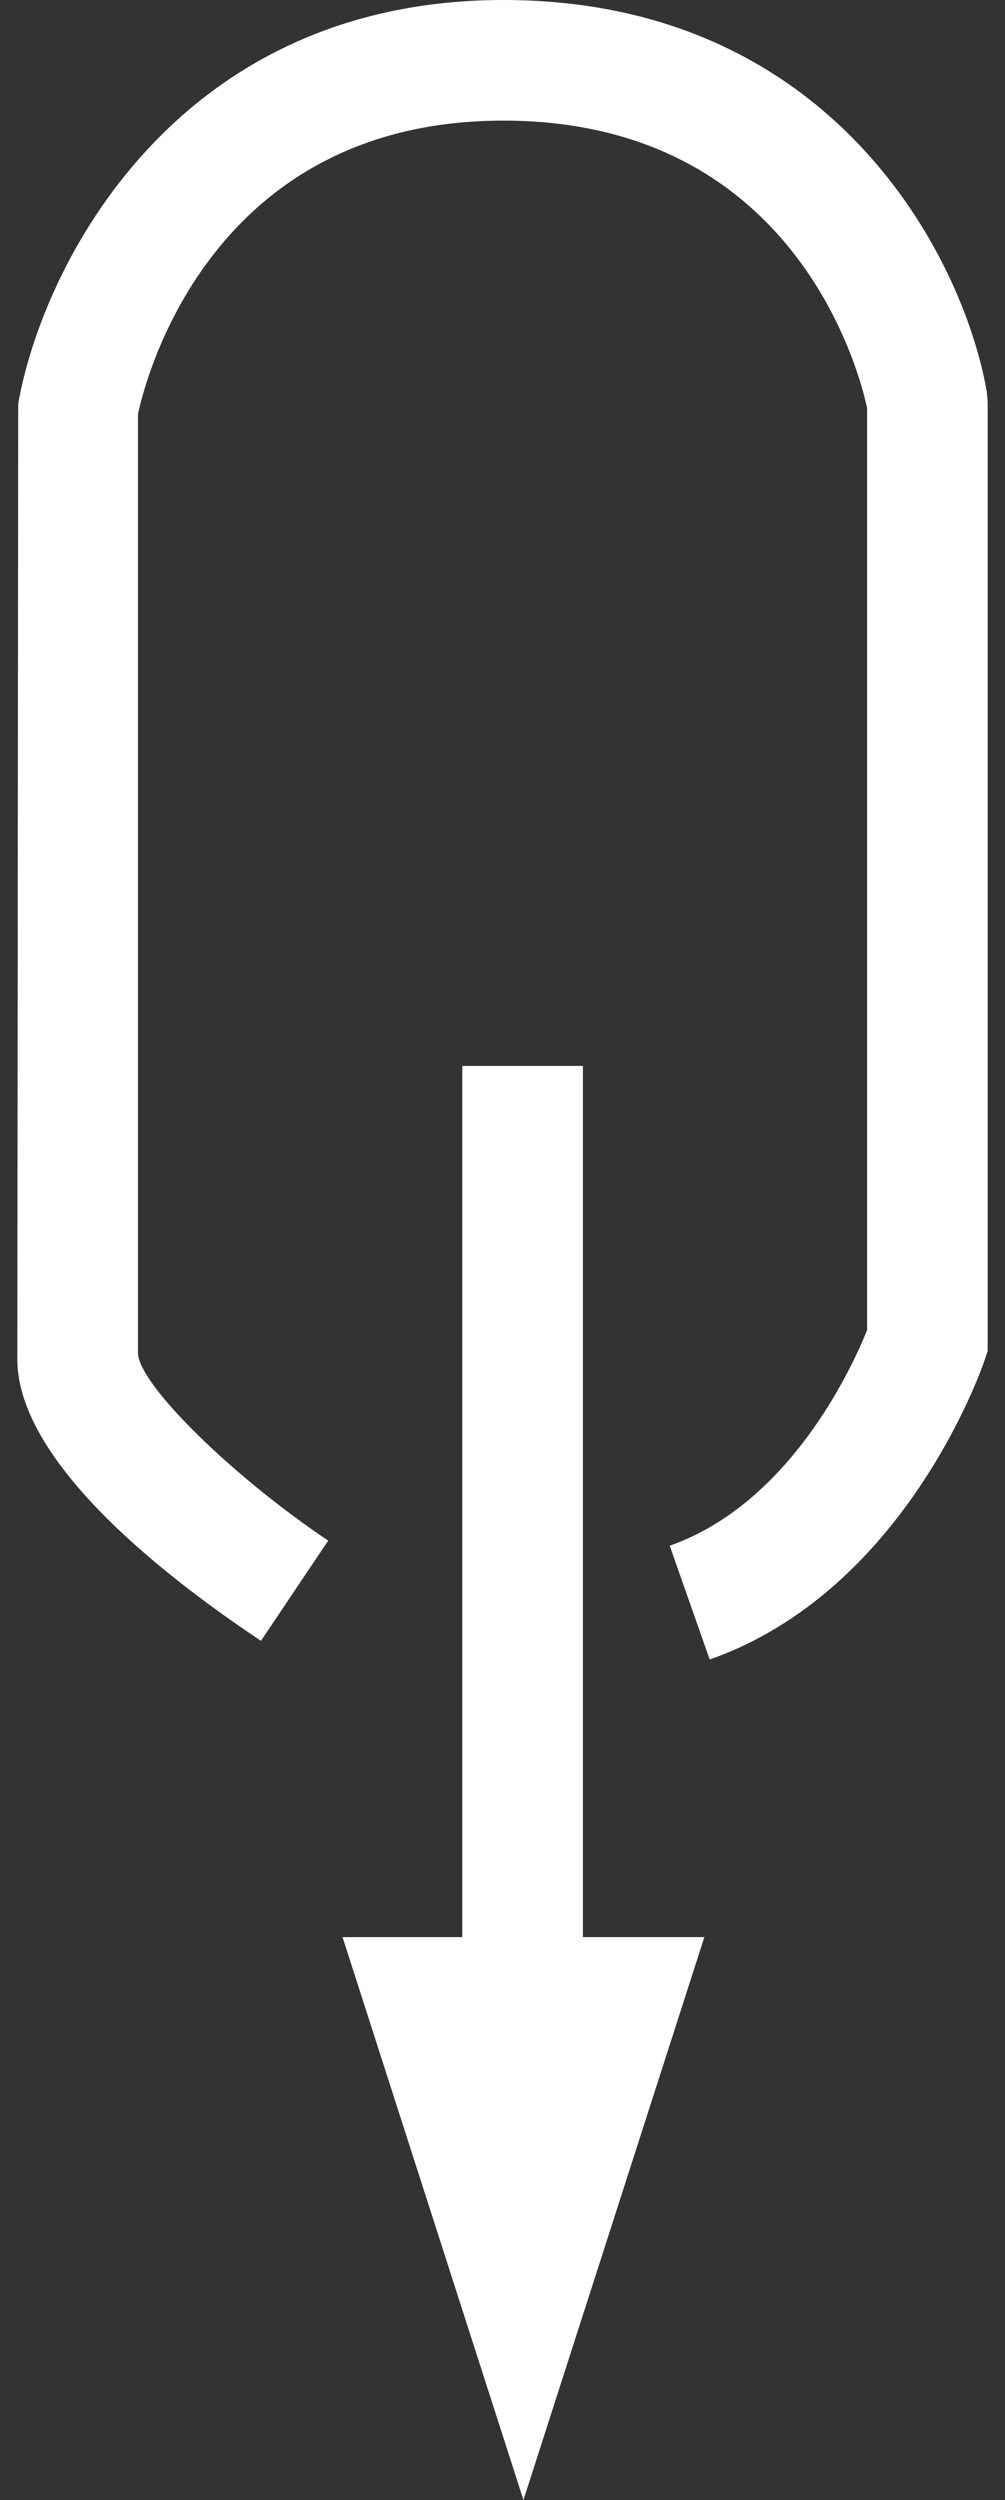
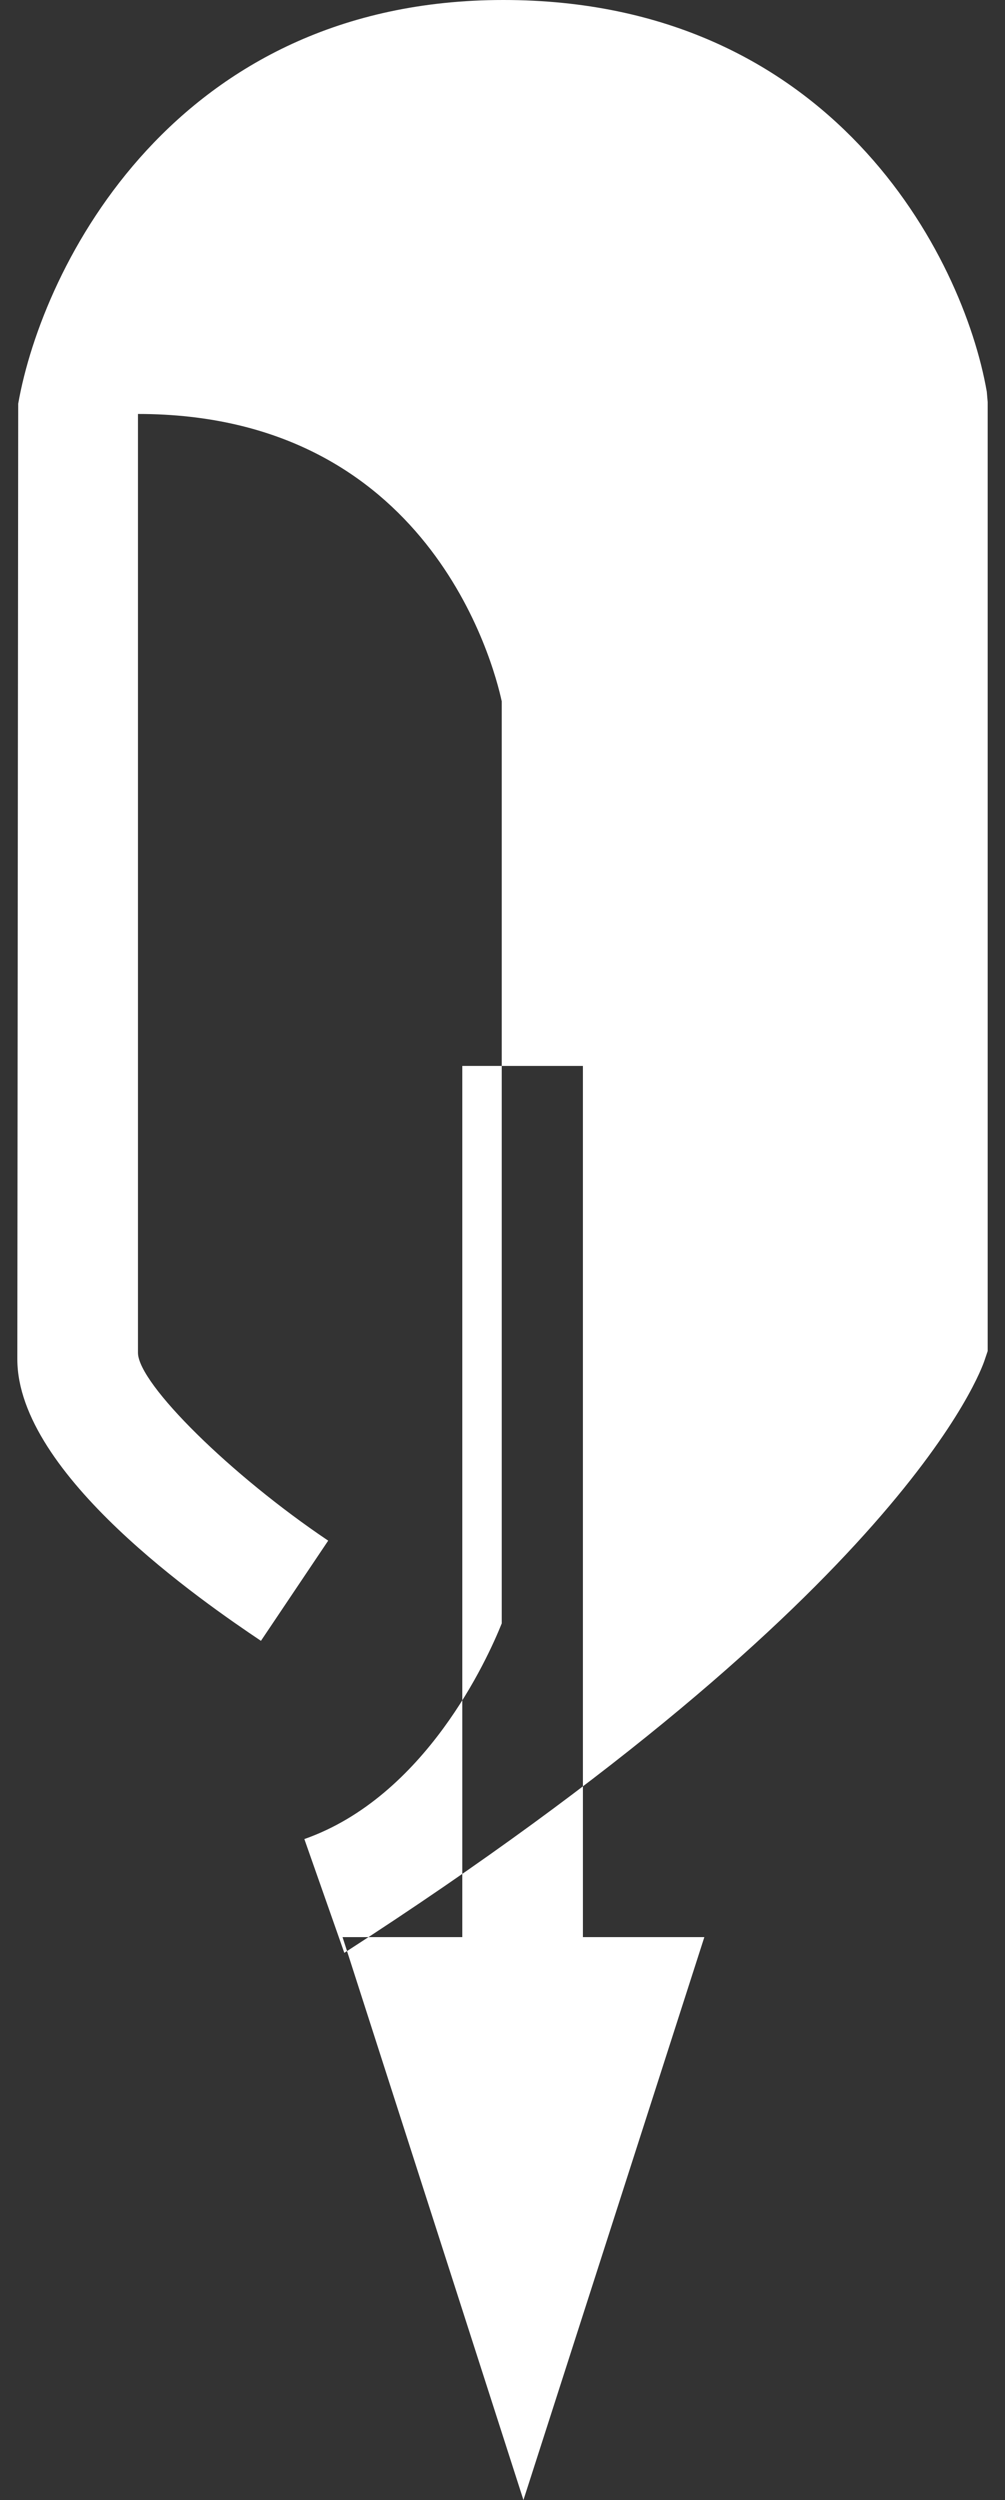
<svg xmlns="http://www.w3.org/2000/svg" version="1.1" id="圖層_1" x="0px" y="0px" width="25px" height="62.18px" viewBox="0 0 25 62.18" enable-background="new 0 0 25 62.18" xml:space="preserve">
  <rect x="0" y="0" width="25" height="62.18" fill="#333333" stroke="none" />
-   <path fill-rule="evenodd" clip-rule="evenodd" fill="#FFFFFF" d="M17.521,48.18l-4.5,14l-4.5-14h2.979V26.512H14.5V48.18H17.521z   M24.49,33.838l0.079-0.234V10l-0.022-0.257C23.961,6.373,20.693,0,12.521,0C4.35,0,1.055,6.62,0.453,10.04L0.431,33.805  c0,2.869,4.639,6.051,6.06,7.006l1.673-2.492c-2.415-1.623-4.715-3.891-4.732-4.666V10.296C3.643,9.319,5.296,3,12.521,3  c7.229,0,8.846,6.206,9.049,7.147v22.935c-0.355,0.885-1.898,4.305-4.91,5.363l0.994,2.83C22.499,39.574,24.411,34.07,24.49,33.838z  " />
+   <path fill-rule="evenodd" clip-rule="evenodd" fill="#FFFFFF" d="M17.521,48.18l-4.5,14l-4.5-14h2.979V26.512H14.5V48.18H17.521z   M24.49,33.838l0.079-0.234V10l-0.022-0.257C23.961,6.373,20.693,0,12.521,0C4.35,0,1.055,6.62,0.453,10.04L0.431,33.805  c0,2.869,4.639,6.051,6.06,7.006l1.673-2.492c-2.415-1.623-4.715-3.891-4.732-4.666V10.296c7.229,0,8.846,6.206,9.049,7.147v22.935c-0.355,0.885-1.898,4.305-4.91,5.363l0.994,2.83C22.499,39.574,24.411,34.07,24.49,33.838z  " />
</svg>